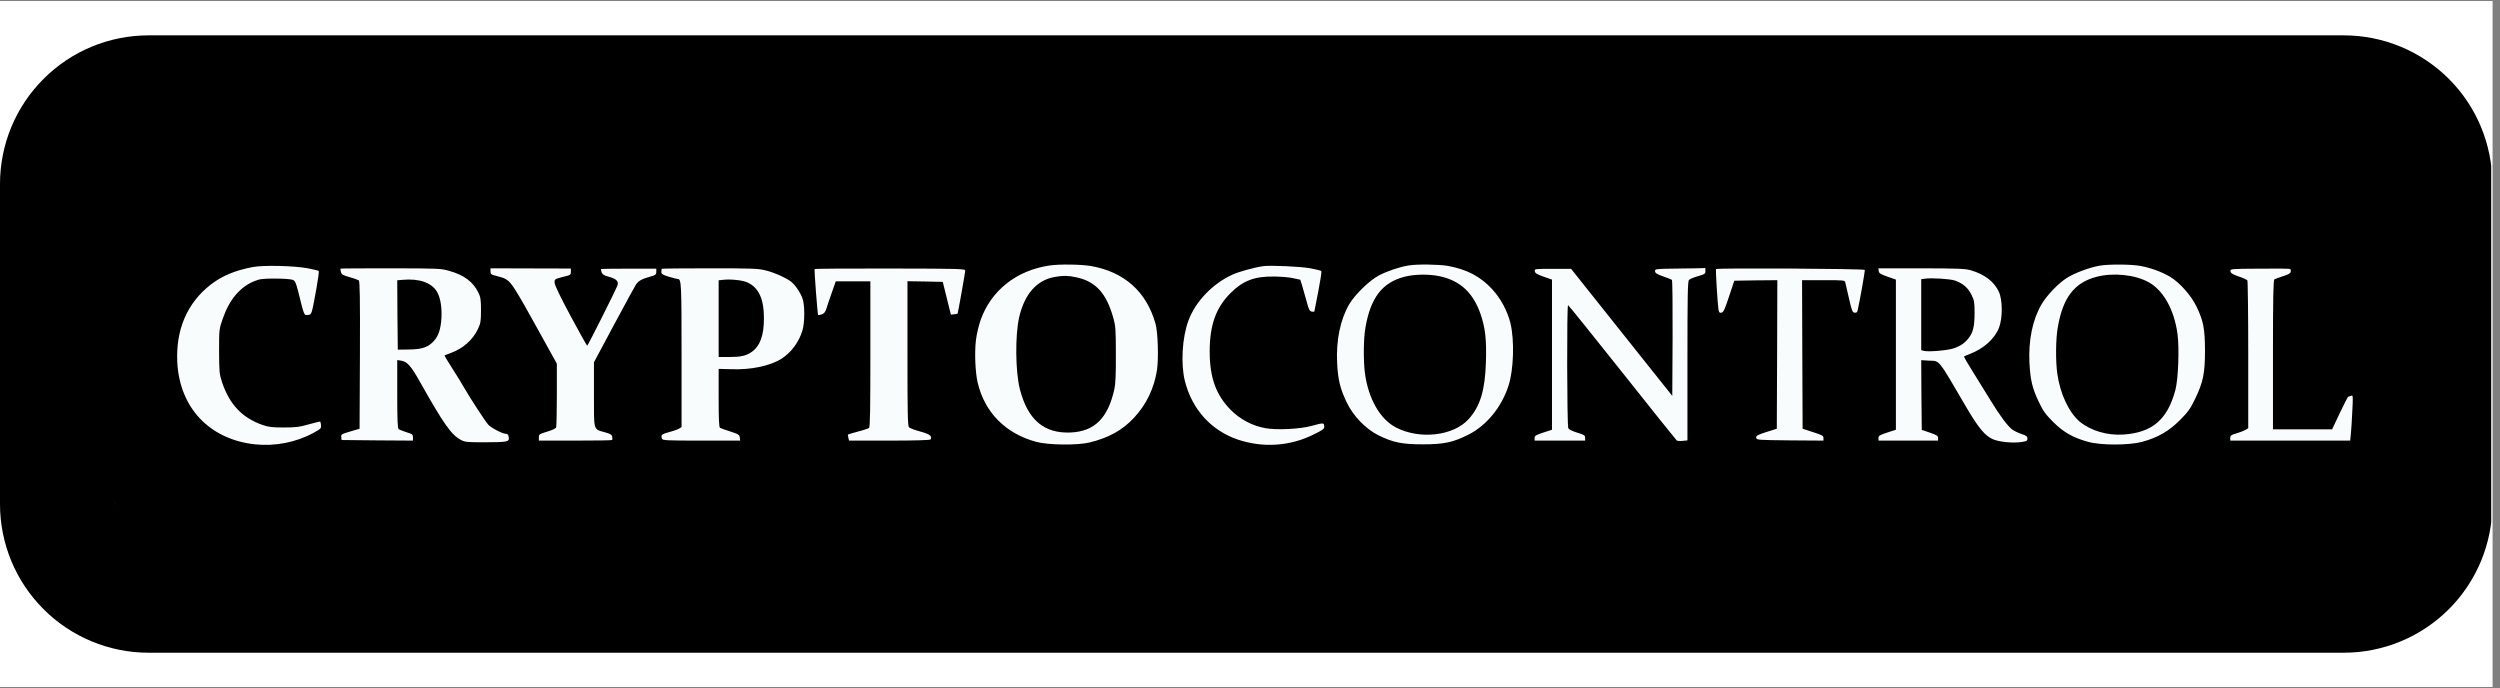
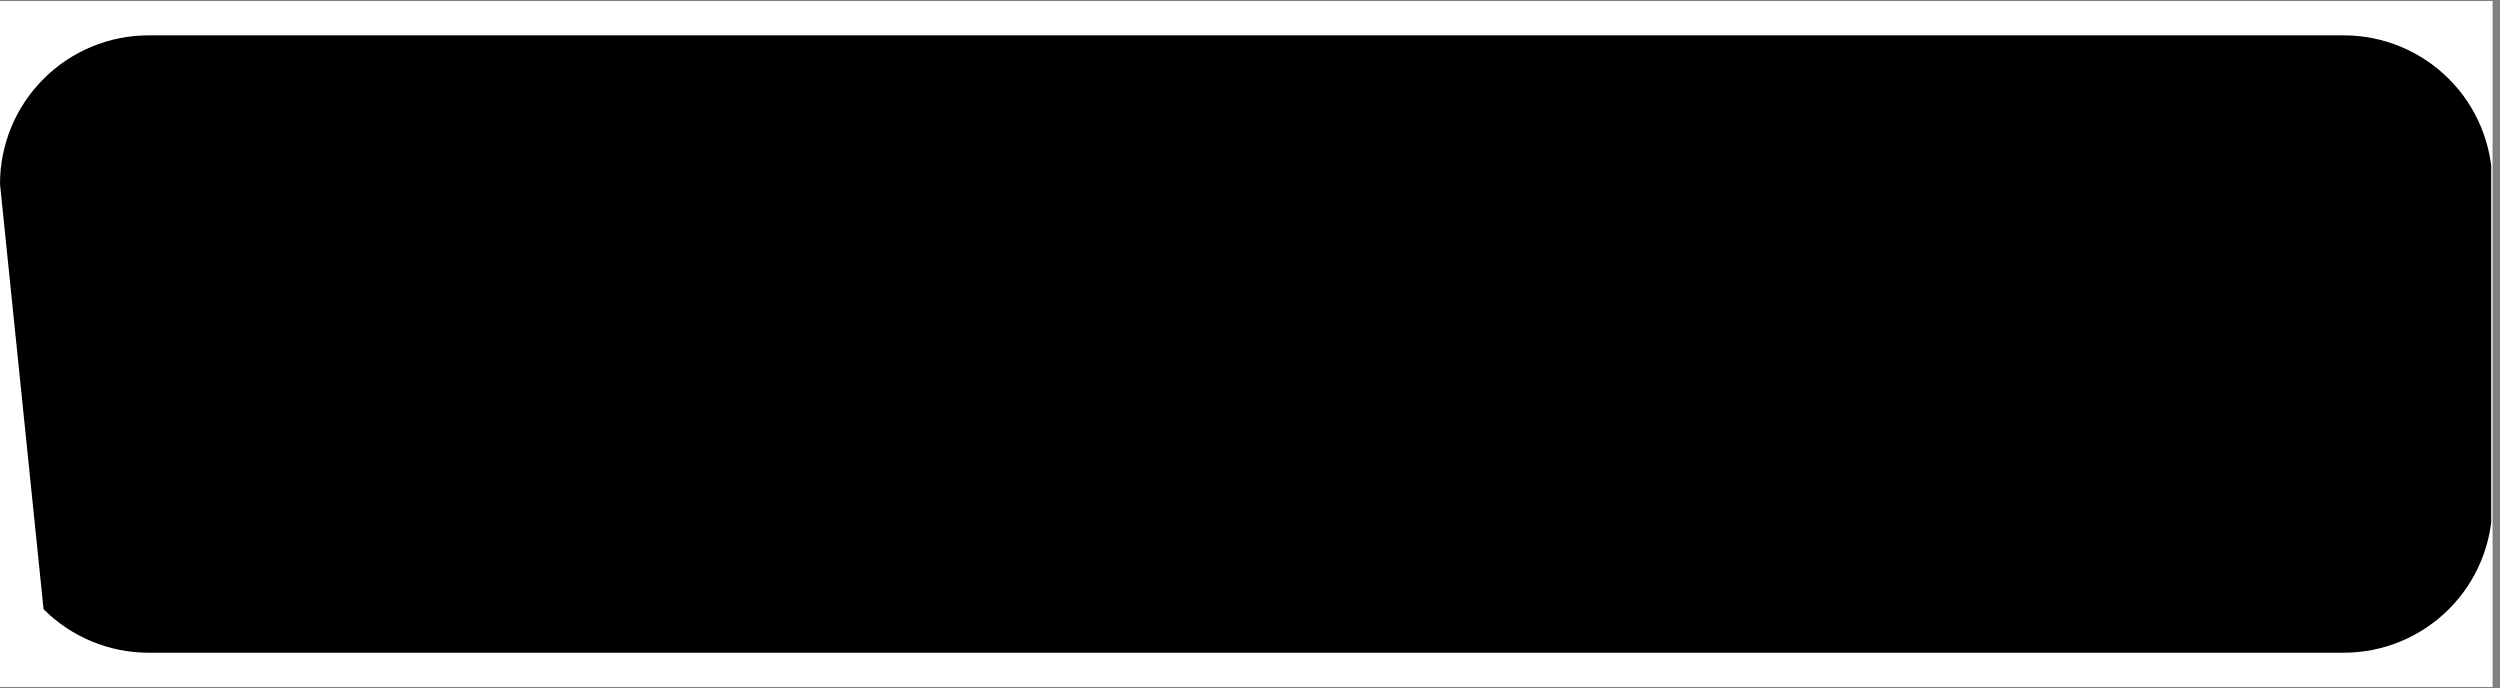
<svg xmlns="http://www.w3.org/2000/svg" width="218" zoomAndPan="magnify" viewBox="0 0 163.5 45" height="60" preserveAspectRatio="xMidYMid meet" version="1.0">
  <rect x="0" y="0" width="163.5" height="45" fill="#808080" stroke="none" />
  <defs>
    <clipPath id="27602b475d">
      <path d="M 0 0.07 L 163 0.07 L 163 44.93 L 0 44.93 Z M 0 0.07 " clip-rule="nonzero" />
    </clipPath>
    <clipPath id="482180c716">
      <path d="M 0 2.312 L 163 2.312 L 163 42.688 L 0 42.688 Z M 0 2.312 " clip-rule="nonzero" />
    </clipPath>
    <clipPath id="c8b3d524f5">
-       <path d="M 9.719 2.312 L 153.281 2.312 C 155.859 2.312 158.332 3.336 160.156 5.16 C 161.977 6.98 163 9.453 163 12.031 L 163 32.969 C 163 35.547 161.977 38.02 160.156 39.84 C 158.332 41.664 155.859 42.688 153.281 42.688 L 9.719 42.688 C 7.141 42.688 4.668 41.664 2.848 39.84 C 1.023 38.02 0 35.547 0 32.969 L 0 12.031 C 0 9.453 1.023 6.98 2.848 5.16 C 4.668 3.336 7.141 2.312 9.719 2.312 Z M 9.719 2.312 " clip-rule="nonzero" />
+       <path d="M 9.719 2.312 L 153.281 2.312 C 155.859 2.312 158.332 3.336 160.156 5.16 C 161.977 6.98 163 9.453 163 12.031 L 163 32.969 C 163 35.547 161.977 38.02 160.156 39.84 C 158.332 41.664 155.859 42.688 153.281 42.688 L 9.719 42.688 C 7.141 42.688 4.668 41.664 2.848 39.84 L 0 12.031 C 0 9.453 1.023 6.98 2.848 5.16 C 4.668 3.336 7.141 2.312 9.719 2.312 Z M 9.719 2.312 " clip-rule="nonzero" />
    </clipPath>
    <clipPath id="79726f9c7f">
      <path d="M 6.922 13.336 L 154.395 13.336 L 154.395 33.582 L 6.922 33.582 Z M 6.922 13.336 " clip-rule="nonzero" />
    </clipPath>
    <clipPath id="ec50565bbe">
-       <path d="M 9.164 13.336 L 152.133 13.336 C 153.371 13.336 154.375 14.344 154.375 15.582 L 154.375 31.336 C 154.375 32.578 153.371 33.582 152.133 33.582 L 9.164 33.582 C 7.926 33.582 6.922 32.578 6.922 31.336 L 6.922 15.582 C 6.922 14.344 7.926 13.336 9.164 13.336 Z M 9.164 13.336 " clip-rule="nonzero" />
-     </clipPath>
+       </clipPath>
    <clipPath id="e553937474">
      <path d="M 3.441 7.164 L 158.219 7.164 L 158.219 37.82 L 3.441 37.82 Z M 3.441 7.164 " clip-rule="nonzero" />
    </clipPath>
    <clipPath id="d2f89f342a">
      <path d="M 3.441 22.5 C 3.441 30.969 10.309 37.836 18.777 37.836 L 143.18 37.836 C 151.648 37.836 158.516 30.969 158.516 22.5 C 158.516 14.031 151.648 7.164 143.18 7.164 L 18.777 7.164 C 10.309 7.164 3.441 14.031 3.441 22.5 Z M 3.441 22.5 " clip-rule="nonzero" />
    </clipPath>
    <clipPath id="1ccf2a1e8d">
      <path d="M 66 18 L 73 18 L 73 29 L 66 29 Z M 66 18 " clip-rule="nonzero" />
    </clipPath>
    <clipPath id="e13d6a9ce0">
      <path d="M 3.441 22.5 C 3.441 30.969 10.309 37.836 18.777 37.836 L 143.18 37.836 C 151.648 37.836 158.516 30.969 158.516 22.5 C 158.516 14.031 151.648 7.164 143.18 7.164 L 18.777 7.164 C 10.309 7.164 3.441 14.031 3.441 22.5 Z M 3.441 22.5 " clip-rule="nonzero" />
    </clipPath>
    <clipPath id="f75529f904">
      <path d="M 89 17 L 98 17 L 98 29 L 89 29 Z M 89 17 " clip-rule="nonzero" />
    </clipPath>
    <clipPath id="fe71f5522e">
      <path d="M 3.441 22.5 C 3.441 30.969 10.309 37.836 18.777 37.836 L 143.18 37.836 C 151.648 37.836 158.516 30.969 158.516 22.5 C 158.516 14.031 151.648 7.164 143.18 7.164 L 18.777 7.164 C 10.309 7.164 3.441 14.031 3.441 22.5 Z M 3.441 22.5 " clip-rule="nonzero" />
    </clipPath>
    <clipPath id="4bf6ba3d16">
      <path d="M 134 17 L 143 17 L 143 29 L 134 29 Z M 134 17 " clip-rule="nonzero" />
    </clipPath>
    <clipPath id="8496c51ab3">
      <path d="M 3.441 22.5 C 3.441 30.969 10.309 37.836 18.777 37.836 L 143.18 37.836 C 151.648 37.836 158.516 30.969 158.516 22.5 C 158.516 14.031 151.648 7.164 143.18 7.164 L 18.777 7.164 C 10.309 7.164 3.441 14.031 3.441 22.5 Z M 3.441 22.5 " clip-rule="nonzero" />
    </clipPath>
    <clipPath id="7ca2d37be2">
      <path d="M 25 18 L 29 18 L 29 23 L 25 23 Z M 25 18 " clip-rule="nonzero" />
    </clipPath>
    <clipPath id="9a7437a314">
      <path d="M 3.441 22.5 C 3.441 30.969 10.309 37.836 18.777 37.836 L 143.18 37.836 C 151.648 37.836 158.516 30.969 158.516 22.5 C 158.516 14.031 151.648 7.164 143.18 7.164 L 18.777 7.164 C 10.309 7.164 3.441 14.031 3.441 22.5 Z M 3.441 22.5 " clip-rule="nonzero" />
    </clipPath>
    <clipPath id="28743b0e63">
      <path d="M 47 18 L 50 18 L 50 24 L 47 24 Z M 47 18 " clip-rule="nonzero" />
    </clipPath>
    <clipPath id="063f940919">
      <path d="M 3.441 22.5 C 3.441 30.969 10.309 37.836 18.777 37.836 L 143.18 37.836 C 151.648 37.836 158.516 30.969 158.516 22.5 C 158.516 14.031 151.648 7.164 143.18 7.164 L 18.777 7.164 C 10.309 7.164 3.441 14.031 3.441 22.5 Z M 3.441 22.5 " clip-rule="nonzero" />
    </clipPath>
    <clipPath id="129628f5bf">
      <path d="M 125 18 L 130 18 L 130 23 L 125 23 Z M 125 18 " clip-rule="nonzero" />
    </clipPath>
    <clipPath id="e5e756f662">
      <path d="M 3.441 22.5 C 3.441 30.969 10.309 37.836 18.777 37.836 L 143.18 37.836 C 151.648 37.836 158.516 30.969 158.516 22.5 C 158.516 14.031 151.648 7.164 143.18 7.164 L 18.777 7.164 C 10.309 7.164 3.441 14.031 3.441 22.5 Z M 3.441 22.5 " clip-rule="nonzero" />
    </clipPath>
  </defs>
  <g clip-path="url(#27602b475d)">
    <path fill="#ffffff" d="M 0 0.07 L 163 0.07 L 163 44.93 L 0 44.93 Z M 0 0.07 " fill-opacity="1" fill-rule="nonzero" />
    <path fill="#ffffff" d="M 0 0.07 L 163 0.07 L 163 44.93 L 0 44.93 Z M 0 0.07 " fill-opacity="1" fill-rule="nonzero" />
  </g>
  <g clip-path="url(#482180c716)">
    <g clip-path="url(#c8b3d524f5)">
      <path fill="#000000" d="M 0 2.312 L 162.926 2.312 L 162.926 42.688 L 0 42.688 Z M 0 2.312 " fill-opacity="1" fill-rule="nonzero" />
    </g>
  </g>
  <g clip-path="url(#79726f9c7f)">
    <g clip-path="url(#ec50565bbe)">
      <path fill="#f9fcfc" d="M 6.922 13.336 L 154.395 13.336 L 154.395 33.582 L 6.922 33.582 Z M 6.922 13.336 " fill-opacity="1" fill-rule="nonzero" />
    </g>
  </g>
  <g clip-path="url(#e553937474)">
    <g clip-path="url(#d2f89f342a)">
      <path fill="#000000" d="M -4.891 22.867 L -4.891 38.57 L 174.449 38.57 L 174.449 7.164 L -4.891 7.164 Z M 71.352 17.398 C 73.535 17.785 74.98 19.078 75.57 21.168 C 75.727 21.699 75.777 23.422 75.672 24.168 C 75.496 25.363 74.98 26.445 74.176 27.309 C 73.41 28.137 72.504 28.637 71.242 28.941 C 70.434 29.133 68.551 29.109 67.773 28.898 C 65.766 28.355 64.406 26.984 63.941 25.031 C 63.781 24.359 63.73 23.059 63.824 22.262 C 63.867 21.883 64.008 21.285 64.133 20.93 C 64.816 18.996 66.477 17.68 68.648 17.363 C 69.293 17.266 70.703 17.289 71.352 17.398 Z M 94.703 17.391 C 95.938 17.621 96.812 18.078 97.582 18.906 C 98.148 19.52 98.582 20.324 98.781 21.129 C 99.055 22.254 98.996 24.184 98.656 25.223 C 98.203 26.637 97.215 27.832 96.027 28.43 C 95.027 28.934 94.43 29.059 93.051 29.059 C 91.695 29.059 91.109 28.941 90.152 28.469 C 89.309 28.047 88.5 27.211 88.066 26.297 C 87.641 25.402 87.508 24.848 87.449 23.754 C 87.375 22.246 87.652 20.91 88.242 19.891 C 88.617 19.262 89.566 18.336 90.184 18.012 C 90.727 17.73 91.504 17.465 92.109 17.363 C 92.676 17.266 94.105 17.289 94.703 17.391 Z M 139.98 17.391 C 140.672 17.516 141.398 17.789 141.934 18.109 C 142.559 18.484 143.309 19.336 143.652 20.051 C 144.102 20.984 144.199 21.484 144.207 22.902 C 144.207 24.402 144.09 24.988 143.566 26.074 C 143.242 26.746 143.109 26.93 142.559 27.484 C 141.84 28.203 141.117 28.617 140.09 28.898 C 139.238 29.125 137.406 29.133 136.57 28.898 C 135.582 28.629 134.953 28.27 134.277 27.598 C 133.777 27.094 133.621 26.879 133.344 26.297 C 132.914 25.402 132.785 24.848 132.727 23.754 C 132.652 22.246 132.93 20.902 133.52 19.898 C 133.871 19.305 134.613 18.531 135.172 18.176 C 135.672 17.855 136.688 17.48 137.34 17.371 C 137.949 17.273 139.371 17.281 139.98 17.391 Z M 20.137 17.547 C 20.504 17.621 20.82 17.695 20.848 17.723 C 20.871 17.746 20.797 18.301 20.68 18.949 C 20.371 20.629 20.387 20.57 20.129 20.598 C 19.879 20.621 19.902 20.672 19.504 19.07 C 19.355 18.484 19.297 18.367 19.145 18.301 C 19.039 18.258 18.535 18.219 18.004 18.219 C 17.188 18.219 16.988 18.242 16.645 18.383 C 15.703 18.758 15 19.594 14.57 20.836 C 14.328 21.539 14.328 21.539 14.328 22.977 C 14.336 24.344 14.344 24.449 14.527 25.012 C 15.012 26.449 15.836 27.324 17.16 27.789 C 17.555 27.93 17.793 27.957 18.555 27.957 C 19.336 27.957 19.586 27.93 20.203 27.75 C 20.598 27.641 20.938 27.559 20.945 27.574 C 20.961 27.59 20.98 27.691 20.996 27.812 C 21.02 28.012 20.973 28.047 20.512 28.305 C 19.363 28.934 17.98 29.199 16.668 29.059 C 13.699 28.734 11.742 26.664 11.594 23.68 C 11.492 21.559 12.242 19.809 13.777 18.617 C 14.52 18.043 15.359 17.688 16.527 17.465 C 17.219 17.332 19.246 17.379 20.137 17.547 Z M 85.699 17.547 C 86.066 17.621 86.383 17.695 86.41 17.723 C 86.449 17.754 86.352 18.352 86.215 19.062 C 86.074 19.77 85.957 20.363 85.957 20.379 C 85.957 20.391 85.883 20.391 85.793 20.379 C 85.648 20.355 85.598 20.258 85.457 19.727 C 85.359 19.379 85.227 18.914 85.164 18.691 L 85.039 18.293 L 84.598 18.199 C 84.355 18.137 83.809 18.094 83.383 18.086 C 82.059 18.059 81.305 18.344 80.473 19.172 C 79.523 20.117 79.113 21.277 79.113 22.977 C 79.113 24.684 79.523 25.832 80.488 26.805 C 81.113 27.434 81.914 27.855 82.766 28.004 C 83.516 28.137 85.023 28.062 85.773 27.855 C 86.566 27.641 86.574 27.641 86.602 27.863 C 86.625 28.039 86.566 28.086 85.941 28.402 C 84.383 29.184 82.625 29.305 80.957 28.75 C 79.215 28.156 77.973 26.789 77.496 24.938 C 77.211 23.812 77.312 22.078 77.723 20.969 C 78.188 19.711 79.312 18.543 80.621 17.953 C 81.023 17.77 82.039 17.488 82.613 17.406 C 83.082 17.34 85.066 17.43 85.699 17.547 Z M 29.391 17.719 C 30.344 17.984 30.949 18.434 31.285 19.137 C 31.426 19.418 31.457 19.594 31.457 20.281 C 31.457 21.004 31.434 21.137 31.266 21.5 C 30.926 22.223 30.293 22.793 29.469 23.09 C 29.273 23.164 29.09 23.238 29.074 23.242 C 29.059 23.258 29.281 23.629 29.559 24.062 C 29.844 24.5 30.219 25.113 30.391 25.418 C 30.773 26.074 31.719 27.531 31.926 27.766 C 32.102 27.973 32.867 28.371 33.078 28.371 C 33.195 28.371 33.25 28.426 33.27 28.594 C 33.316 28.898 33.211 28.918 31.676 28.926 C 30.535 28.926 30.402 28.91 30.133 28.766 C 29.516 28.43 29.023 27.742 27.465 24.973 C 26.883 23.93 26.633 23.656 26.25 23.59 L 25.98 23.547 L 25.98 25.766 C 25.98 27.449 26 28.004 26.074 28.062 C 26.117 28.098 26.355 28.195 26.59 28.27 C 26.973 28.387 27.008 28.418 27.008 28.609 L 27.008 28.816 L 24.68 28.801 L 22.34 28.777 L 22.32 28.586 C 22.297 28.41 22.332 28.387 22.906 28.219 L 23.516 28.039 L 23.539 23.23 C 23.555 19.43 23.531 18.398 23.465 18.336 C 23.414 18.301 23.141 18.199 22.863 18.125 C 22.422 17.996 22.34 17.953 22.297 17.785 C 22.266 17.68 22.254 17.582 22.266 17.57 C 22.281 17.555 23.758 17.547 25.555 17.547 C 28.691 17.555 28.832 17.555 29.391 17.719 Z M 37.336 17.777 C 37.336 17.945 37.297 17.992 37.078 18.043 C 36.238 18.258 36.27 18.242 36.27 18.484 C 36.27 18.633 36.613 19.355 37.312 20.656 C 37.887 21.73 38.379 22.609 38.402 22.609 C 38.445 22.609 40.262 18.996 40.379 18.672 C 40.48 18.398 40.305 18.227 39.797 18.094 C 39.512 18.02 39.402 17.953 39.348 17.812 C 39.312 17.719 39.297 17.621 39.312 17.598 C 39.336 17.582 40.148 17.57 41.137 17.57 L 42.922 17.57 L 42.922 17.77 C 42.922 17.961 42.883 17.992 42.465 18.109 C 41.98 18.242 41.754 18.375 41.598 18.598 C 41.547 18.672 40.906 19.844 40.172 21.211 L 38.844 23.695 L 38.844 25.801 C 38.844 28.219 38.797 28.055 39.555 28.27 C 39.922 28.371 40.012 28.426 40.039 28.562 C 40.055 28.66 40.055 28.758 40.031 28.777 C 40.012 28.801 38.922 28.816 37.613 28.816 L 35.242 28.816 L 35.242 28.602 C 35.242 28.41 35.27 28.387 35.785 28.23 C 36.086 28.145 36.352 28.016 36.371 27.957 C 36.395 27.891 36.418 26.93 36.418 25.816 L 36.418 23.785 L 35.121 21.441 C 33.793 19.039 33.453 18.492 33.16 18.309 C 32.992 18.191 32.918 18.168 32.395 18.027 C 32.125 17.961 32.078 17.926 32.078 17.746 L 32.078 17.547 L 34.711 17.555 L 37.336 17.562 Z M 50.086 17.688 C 50.645 17.828 51.324 18.125 51.711 18.402 C 51.984 18.598 52.336 19.113 52.484 19.52 C 52.637 19.941 52.637 21.07 52.484 21.598 C 52.262 22.355 51.75 23.051 51.117 23.457 C 50.375 23.93 49.109 24.199 47.809 24.145 L 47 24.125 L 47 26.023 C 47 27.457 47.023 27.938 47.09 27.98 C 47.141 28.012 47.449 28.121 47.773 28.223 C 48.301 28.395 48.359 28.43 48.383 28.617 L 48.406 28.816 L 45.875 28.816 C 43.633 28.816 43.332 28.801 43.297 28.699 C 43.199 28.453 43.266 28.395 43.75 28.262 C 44.023 28.195 44.316 28.086 44.414 28.031 L 44.574 27.93 L 44.574 23.23 C 44.574 18.617 44.559 18.25 44.34 18.25 C 44.297 18.25 44.031 18.184 43.758 18.102 C 43.324 17.969 43.254 17.926 43.254 17.777 C 43.254 17.688 43.266 17.59 43.281 17.578 C 43.297 17.562 44.715 17.547 46.426 17.547 C 49.207 17.547 49.594 17.562 50.086 17.688 Z M 63.125 17.711 C 63.121 17.844 62.648 20.496 62.625 20.516 C 62.625 20.523 62.523 20.539 62.398 20.555 L 62.188 20.578 L 61.922 19.504 L 61.656 18.434 L 60.504 18.41 L 59.348 18.391 L 59.348 23.117 C 59.348 27.078 59.363 27.863 59.453 27.949 C 59.512 28.004 59.84 28.129 60.188 28.223 C 60.805 28.387 60.988 28.527 60.855 28.742 C 60.824 28.785 59.863 28.816 58.172 28.816 L 55.527 28.816 L 55.484 28.629 C 55.453 28.527 55.445 28.43 55.461 28.418 C 55.477 28.402 55.77 28.32 56.113 28.223 C 56.461 28.137 56.785 28.023 56.836 27.988 C 56.902 27.93 56.922 26.871 56.922 23.156 L 56.922 18.398 L 54.66 18.398 L 54.395 19.152 C 54.246 19.57 54.086 20.043 54.043 20.199 C 53.969 20.414 53.887 20.512 53.742 20.562 C 53.621 20.598 53.52 20.613 53.504 20.605 C 53.469 20.562 53.242 17.652 53.277 17.598 C 53.293 17.57 55.52 17.555 58.223 17.562 C 62.93 17.57 63.133 17.578 63.125 17.711 Z M 111.535 17.719 C 111.535 17.91 111.496 17.93 111.051 18.062 C 110.777 18.137 110.512 18.25 110.461 18.309 C 110.375 18.391 110.359 19.289 110.359 23.605 L 110.359 28.801 L 110.051 28.832 C 109.875 28.852 109.703 28.836 109.66 28.809 C 109.625 28.777 108.012 26.777 106.094 24.352 C 104.176 21.938 102.582 19.957 102.551 19.957 C 102.465 19.949 102.48 27.84 102.566 28.004 C 102.613 28.09 102.84 28.203 103.156 28.297 C 103.609 28.43 103.668 28.477 103.668 28.629 L 103.668 28.816 L 100.363 28.816 L 100.363 28.645 C 100.363 28.496 100.441 28.453 100.934 28.289 L 101.5 28.105 L 101.5 18.285 L 100.949 18.094 C 100.516 17.938 100.391 17.863 100.375 17.738 C 100.355 17.582 100.371 17.582 101.555 17.582 L 102.75 17.582 L 106.059 21.738 L 109.367 25.891 L 109.387 22.129 C 109.395 20.059 109.379 18.344 109.344 18.309 C 109.316 18.277 109.059 18.176 108.777 18.078 C 108.375 17.938 108.258 17.871 108.242 17.746 C 108.219 17.59 108.227 17.582 109.859 17.562 C 110.762 17.555 111.504 17.539 111.52 17.523 C 111.527 17.516 111.535 17.605 111.535 17.719 Z M 121.957 17.652 C 121.98 17.711 121.633 19.676 121.488 20.305 C 121.465 20.43 121.406 20.465 121.289 20.449 C 121.148 20.43 121.105 20.316 120.93 19.543 C 120.816 19.055 120.707 18.582 120.684 18.484 C 120.648 18.324 120.633 18.324 119.254 18.324 L 117.855 18.324 L 117.871 23.176 L 117.891 28.039 L 118.574 28.262 C 119.172 28.453 119.254 28.496 119.254 28.645 L 119.254 28.816 L 117.07 28.801 C 114.922 28.777 114.879 28.777 114.855 28.625 C 114.844 28.496 114.93 28.445 115.52 28.254 L 116.203 28.039 L 116.223 23.176 L 116.238 18.324 L 114.828 18.336 L 113.422 18.359 L 113.078 19.395 C 112.793 20.258 112.711 20.438 112.578 20.449 C 112.453 20.473 112.418 20.43 112.387 20.23 C 112.328 19.836 112.195 17.652 112.227 17.598 C 112.277 17.516 121.926 17.57 121.957 17.652 Z M 128.902 17.68 C 129.809 17.945 130.43 18.434 130.727 19.086 C 130.977 19.625 130.977 20.812 130.734 21.434 C 130.438 22.18 129.727 22.809 128.793 23.164 C 128.594 23.238 128.441 23.312 128.441 23.324 C 128.441 23.348 128.695 23.785 129.012 24.293 C 129.336 24.812 129.859 25.66 130.176 26.176 C 130.801 27.199 131.297 27.863 131.609 28.098 C 131.719 28.18 131.98 28.305 132.195 28.379 C 132.527 28.484 132.594 28.543 132.594 28.684 C 132.594 28.832 132.547 28.859 132.188 28.91 C 131.609 28.992 130.746 28.902 130.336 28.727 C 129.82 28.504 129.387 27.98 128.594 26.629 C 126.703 23.398 126.891 23.621 126.152 23.586 L 125.648 23.555 L 125.66 25.832 L 125.684 28.113 L 126.219 28.297 C 126.668 28.453 126.75 28.504 126.75 28.645 L 126.75 28.816 L 122.852 28.816 L 122.852 28.645 C 122.852 28.496 122.934 28.453 123.426 28.289 L 123.992 28.105 L 123.992 18.285 L 123.441 18.094 C 122.977 17.93 122.891 17.871 122.867 17.723 L 122.848 17.547 L 125.66 17.547 C 128.102 17.555 128.535 17.57 128.902 17.68 Z M 149.812 17.777 C 149.801 17.871 149.645 17.961 149.312 18.062 C 149.051 18.145 148.793 18.242 148.746 18.27 C 148.676 18.316 148.652 19.387 148.652 23.207 L 148.652 28.078 L 152.52 28.078 L 153.027 27.004 C 153.305 26.414 153.555 25.934 153.586 25.934 C 153.613 25.934 153.695 25.91 153.77 25.883 C 153.887 25.836 153.895 25.91 153.84 26.902 C 153.812 27.484 153.773 28.156 153.746 28.387 L 153.703 28.816 L 145.859 28.816 L 145.859 28.637 C 145.859 28.484 145.918 28.438 146.285 28.336 C 146.512 28.27 146.777 28.164 146.875 28.105 L 147.035 28.004 L 147.035 23.215 C 147.035 20.586 147.008 18.391 146.977 18.336 C 146.941 18.293 146.691 18.168 146.402 18.078 C 146.008 17.938 145.891 17.871 145.875 17.746 C 145.852 17.582 145.852 17.582 147.785 17.57 C 148.852 17.555 149.746 17.57 149.777 17.59 C 149.812 17.621 149.828 17.703 149.812 17.777 Z M 149.812 17.777 " fill-opacity="1" fill-rule="nonzero" />
    </g>
  </g>
  <g clip-path="url(#1ccf2a1e8d)">
    <g clip-path="url(#e13d6a9ce0)">
      <path fill="#000000" d="M 69 18.109 C 67.816 18.309 67.008 19.219 66.656 20.738 C 66.383 21.922 66.406 24.301 66.699 25.453 C 67.215 27.457 68.277 28.363 70.035 28.285 C 71.586 28.211 72.461 27.344 72.879 25.453 C 72.953 25.145 72.984 24.469 72.977 23.199 C 72.977 21.566 72.961 21.332 72.812 20.797 C 72.367 19.188 71.66 18.402 70.395 18.137 C 69.844 18.02 69.566 18.012 69 18.109 Z M 69 18.109 " fill-opacity="1" fill-rule="nonzero" />
    </g>
  </g>
  <g clip-path="url(#f75529f904)">
    <g clip-path="url(#fe71f5522e)">
      <path fill="#000000" d="M 91.844 18.102 C 90.395 18.484 89.637 19.469 89.301 21.418 C 89.168 22.152 89.16 23.613 89.27 24.434 C 89.5 26.105 90.27 27.434 91.312 27.965 C 92.879 28.766 95.07 28.504 96.055 27.402 C 96.812 26.562 97.121 25.52 97.18 23.672 C 97.223 22.211 97.145 21.484 96.836 20.562 C 96.348 19.145 95.504 18.352 94.137 18.062 C 93.438 17.918 92.504 17.93 91.844 18.102 Z M 91.844 18.102 " fill-opacity="1" fill-rule="nonzero" />
    </g>
  </g>
  <g clip-path="url(#4bf6ba3d16)">
    <g clip-path="url(#8496c51ab3)">
      <path fill="#000000" d="M 137.121 18.102 C 135.656 18.484 134.914 19.461 134.578 21.41 C 134.445 22.152 134.43 23.613 134.547 24.434 C 134.73 25.758 135.312 26.992 136.031 27.59 C 136.746 28.172 137.824 28.492 138.883 28.418 C 140.766 28.289 141.758 27.434 142.273 25.496 C 142.457 24.781 142.535 22.793 142.41 21.855 C 142.199 20.258 141.484 18.98 140.508 18.449 C 139.617 17.961 138.199 17.82 137.121 18.102 Z M 137.121 18.102 " fill-opacity="1" fill-rule="nonzero" />
    </g>
  </g>
  <g clip-path="url(#7ca2d37be2)">
    <g clip-path="url(#9a7437a314)">
      <path fill="#000000" d="M 26.324 18.301 L 25.98 18.332 L 25.992 20.598 L 26.016 22.867 L 26.676 22.859 C 27.484 22.852 27.883 22.75 28.227 22.445 C 28.598 22.121 28.773 21.73 28.848 21.062 C 28.934 20.266 28.832 19.484 28.566 19.062 C 28.207 18.477 27.406 18.203 26.324 18.301 Z M 26.324 18.301 " fill-opacity="1" fill-rule="nonzero" />
    </g>
  </g>
  <g clip-path="url(#28743b0e63)">
    <g clip-path="url(#063f940919)">
      <path fill="#000000" d="M 47.281 18.301 L 47 18.332 L 47 23.348 L 47.684 23.348 C 48.449 23.348 48.777 23.273 49.141 23.031 C 49.707 22.645 49.969 21.93 49.961 20.789 C 49.957 19.527 49.609 18.797 48.867 18.465 C 48.559 18.324 47.758 18.242 47.281 18.301 Z M 47.281 18.301 " fill-opacity="1" fill-rule="nonzero" />
    </g>
  </g>
  <g clip-path="url(#129628f5bf)">
    <g clip-path="url(#e5e756f662)">
      <path fill="#000000" d="M 125.891 18.227 L 125.648 18.258 L 125.648 22.902 L 125.836 22.949 C 126.133 23.023 127.367 22.918 127.762 22.785 C 128.203 22.637 128.5 22.438 128.754 22.105 C 129.043 21.73 129.137 21.344 129.137 20.465 C 129.137 19.766 129.117 19.645 128.934 19.277 C 128.711 18.824 128.375 18.531 127.844 18.344 C 127.527 18.242 126.316 18.16 125.891 18.227 Z M 125.891 18.227 " fill-opacity="1" fill-rule="nonzero" />
    </g>
  </g>
</svg>